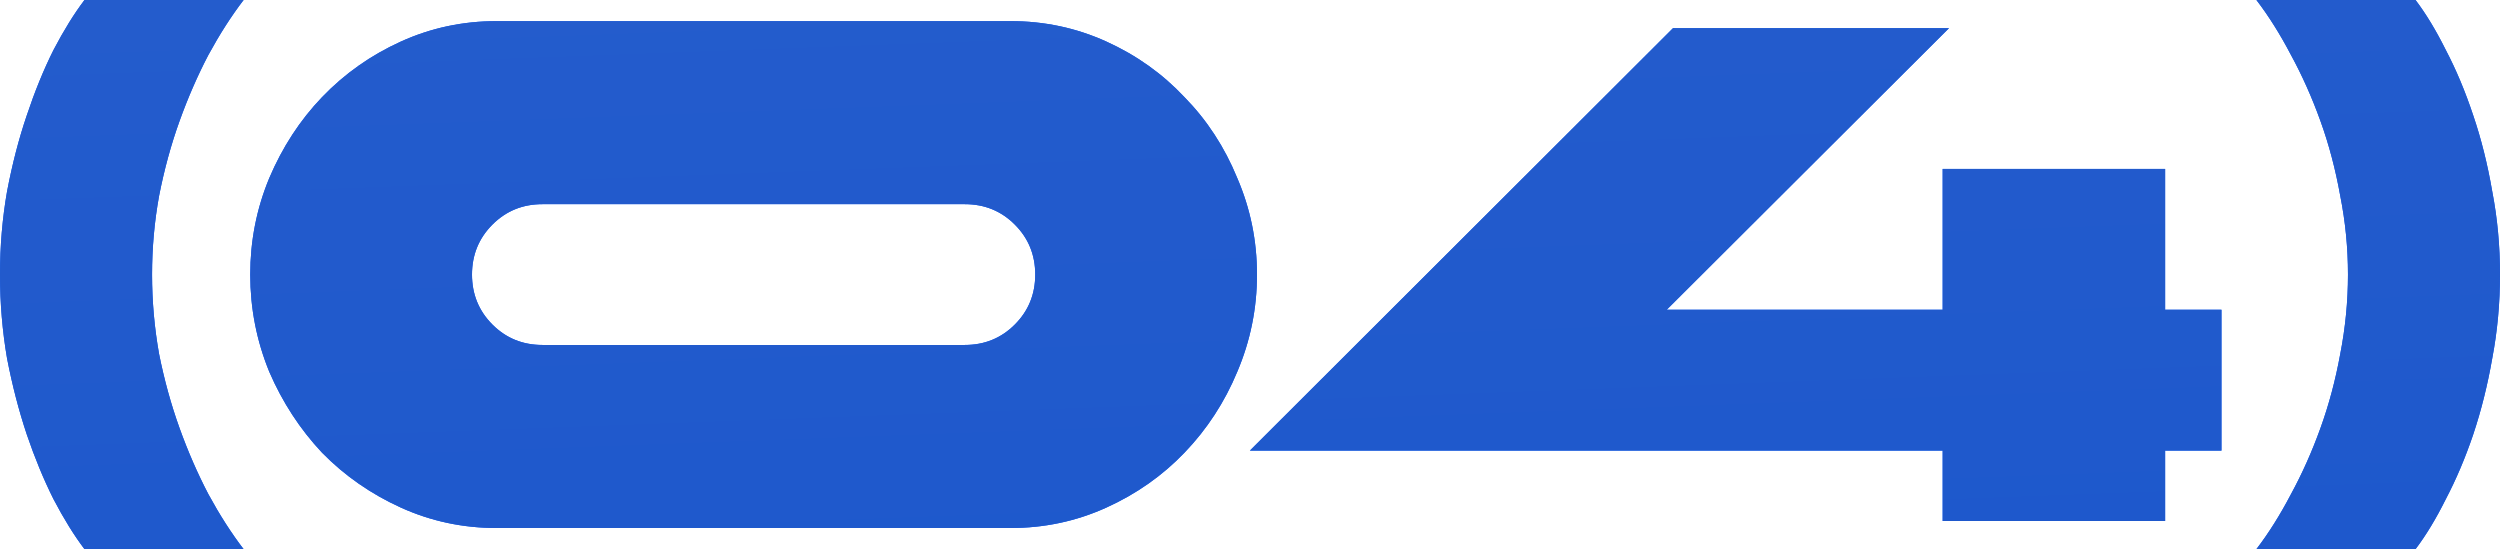
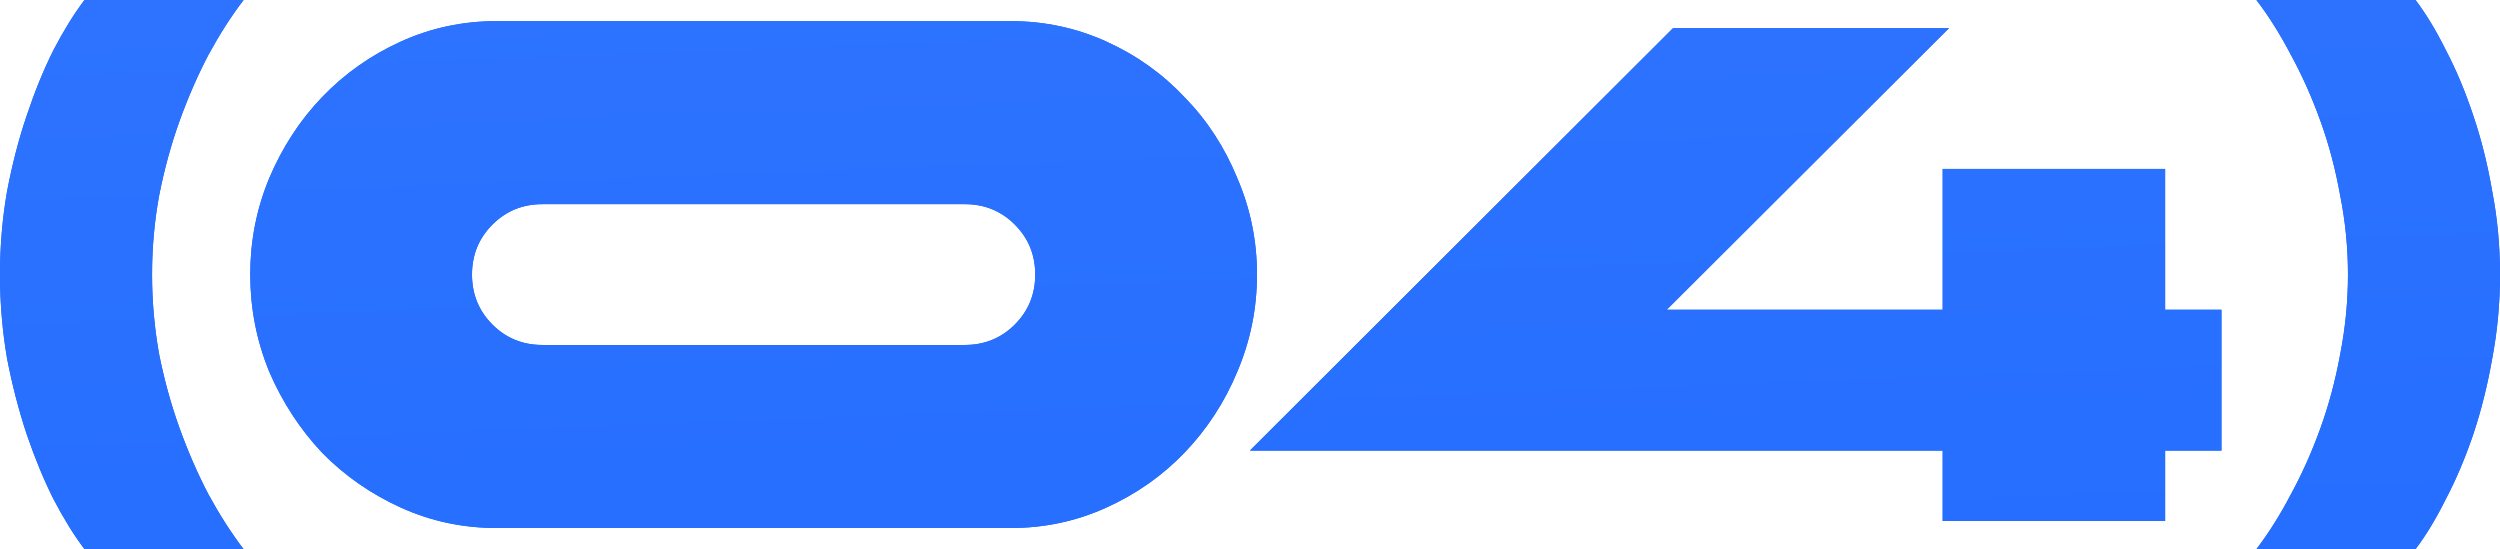
<svg xmlns="http://www.w3.org/2000/svg" viewBox="0 0 71.021 15.6" fill="none">
  <path d="M-0 7.8C-0 6.987 0.067 6.2 0.2 5.44C0.347 4.667 0.533 3.947 0.76 3.28C0.987 2.6 1.24 1.98 1.52 1.42C1.813 0.86 2.107 0.387 2.4 0H6.92C6.573 0.453 6.24 0.973 5.92 1.56C5.613 2.147 5.34 2.773 5.1 3.44C4.86 4.107 4.667 4.813 4.52 5.56C4.387 6.293 4.32 7.04 4.32 7.8C4.32 8.56 4.387 9.313 4.52 10.06C4.667 10.793 4.86 11.493 5.1 12.16C5.34 12.827 5.613 13.453 5.92 14.04C6.24 14.627 6.573 15.147 6.92 15.6H2.4C2.107 15.213 1.813 14.74 1.52 14.18C1.24 13.62 0.987 13.007 0.76 12.34C0.533 11.66 0.347 10.94 0.2 10.18C0.067 9.407 -0 8.613 -0 7.8ZM28.709 0.6C29.669 0.6 30.576 0.793 31.429 1.18C32.283 1.567 33.023 2.093 33.649 2.76C34.289 3.413 34.789 4.18 35.149 5.06C35.523 5.927 35.709 6.84 35.709 7.8C35.709 8.76 35.523 9.68 35.149 10.56C34.789 11.427 34.289 12.193 33.649 12.86C33.023 13.513 32.283 14.033 31.429 14.42C30.576 14.807 29.669 15 28.709 15H14.109C13.149 15 12.243 14.807 11.389 14.42C10.536 14.033 9.789 13.513 9.149 12.86C8.523 12.193 8.023 11.427 7.649 10.56C7.289 9.68 7.109 8.76 7.109 7.8C7.109 6.84 7.289 5.927 7.649 5.06C8.023 4.18 8.523 3.413 9.149 2.76C9.789 2.093 10.536 1.567 11.389 1.18C12.243 0.793 13.149 0.6 14.109 0.6H28.709ZM27.409 5.8H15.409C14.849 5.8 14.376 5.993 13.989 6.38C13.603 6.767 13.409 7.24 13.409 7.8C13.409 8.36 13.603 8.833 13.989 9.22C14.376 9.607 14.849 9.8 15.409 9.8H27.409C27.969 9.8 28.443 9.607 28.829 9.22C29.216 8.833 29.409 8.36 29.409 7.8C29.409 7.24 29.216 6.767 28.829 6.38C28.443 5.993 27.969 5.8 27.409 5.8ZM63.108 12.8H61.508V14.8H55.188V12.8H35.508L47.528 0.8H55.368L47.348 8.8H55.188V4.8H61.508V8.8H63.108V12.8ZM71.021 7.8C71.021 8.613 70.948 9.407 70.801 10.18C70.668 10.94 70.488 11.66 70.261 12.34C70.035 13.007 69.775 13.62 69.481 14.18C69.202 14.74 68.915 15.213 68.621 15.6H64.101C64.448 15.147 64.775 14.627 65.082 14.04C65.402 13.453 65.681 12.827 65.921 12.16C66.162 11.493 66.348 10.793 66.482 10.06C66.628 9.313 66.702 8.56 66.702 7.8C66.702 7.04 66.628 6.293 66.482 5.56C66.348 4.813 66.162 4.107 65.921 3.44C65.681 2.773 65.402 2.147 65.082 1.56C64.775 0.973 64.448 0.453 64.101 0H68.621C68.915 0.387 69.202 0.86 69.481 1.42C69.775 1.98 70.035 2.6 70.261 3.28C70.488 3.947 70.668 4.667 70.801 5.44C70.948 6.2 71.021 6.987 71.021 7.8Z" fill="#1764FF" />
  <path d="M-0 7.8C-0 6.987 0.067 6.2 0.2 5.44C0.347 4.667 0.533 3.947 0.76 3.28C0.987 2.6 1.24 1.98 1.52 1.42C1.813 0.86 2.107 0.387 2.4 0H6.92C6.573 0.453 6.24 0.973 5.92 1.56C5.613 2.147 5.34 2.773 5.1 3.44C4.86 4.107 4.667 4.813 4.52 5.56C4.387 6.293 4.32 7.04 4.32 7.8C4.32 8.56 4.387 9.313 4.52 10.06C4.667 10.793 4.86 11.493 5.1 12.16C5.34 12.827 5.613 13.453 5.92 14.04C6.24 14.627 6.573 15.147 6.92 15.6H2.4C2.107 15.213 1.813 14.74 1.52 14.18C1.24 13.62 0.987 13.007 0.76 12.34C0.533 11.66 0.347 10.94 0.2 10.18C0.067 9.407 -0 8.613 -0 7.8ZM28.709 0.6C29.669 0.6 30.576 0.793 31.429 1.18C32.283 1.567 33.023 2.093 33.649 2.76C34.289 3.413 34.789 4.18 35.149 5.06C35.523 5.927 35.709 6.84 35.709 7.8C35.709 8.76 35.523 9.68 35.149 10.56C34.789 11.427 34.289 12.193 33.649 12.86C33.023 13.513 32.283 14.033 31.429 14.42C30.576 14.807 29.669 15 28.709 15H14.109C13.149 15 12.243 14.807 11.389 14.42C10.536 14.033 9.789 13.513 9.149 12.86C8.523 12.193 8.023 11.427 7.649 10.56C7.289 9.68 7.109 8.76 7.109 7.8C7.109 6.84 7.289 5.927 7.649 5.06C8.023 4.18 8.523 3.413 9.149 2.76C9.789 2.093 10.536 1.567 11.389 1.18C12.243 0.793 13.149 0.6 14.109 0.6H28.709ZM27.409 5.8H15.409C14.849 5.8 14.376 5.993 13.989 6.38C13.603 6.767 13.409 7.24 13.409 7.8C13.409 8.36 13.603 8.833 13.989 9.22C14.376 9.607 14.849 9.8 15.409 9.8H27.409C27.969 9.8 28.443 9.607 28.829 9.22C29.216 8.833 29.409 8.36 29.409 7.8C29.409 7.24 29.216 6.767 28.829 6.38C28.443 5.993 27.969 5.8 27.409 5.8ZM63.108 12.8H61.508V14.8H55.188V12.8H35.508L47.528 0.8H55.368L47.348 8.8H55.188V4.8H61.508V8.8H63.108V12.8ZM71.021 7.8C71.021 8.613 70.948 9.407 70.801 10.18C70.668 10.94 70.488 11.66 70.261 12.34C70.035 13.007 69.775 13.62 69.481 14.18C69.202 14.74 68.915 15.213 68.621 15.6H64.101C64.448 15.147 64.775 14.627 65.082 14.04C65.402 13.453 65.681 12.827 65.921 12.16C66.162 11.493 66.348 10.793 66.482 10.06C66.628 9.313 66.702 8.56 66.702 7.8C66.702 7.04 66.628 6.293 66.482 5.56C66.348 4.813 66.162 4.107 65.921 3.44C65.681 2.773 65.402 2.147 65.082 1.56C64.775 0.973 64.448 0.453 64.101 0H68.621C68.915 0.387 69.202 0.86 69.481 1.42C69.775 1.98 70.035 2.6 70.261 3.28C70.488 3.947 70.668 4.667 70.801 5.44C70.948 6.2 71.021 6.987 71.021 7.8Z" fill="url(#paint0_linear_64_1841)" />
-   <path d="M-0 7.8C-0 6.987 0.067 6.2 0.2 5.44C0.347 4.667 0.533 3.947 0.76 3.28C0.987 2.6 1.24 1.98 1.52 1.42C1.813 0.86 2.107 0.387 2.4 0H6.92C6.573 0.453 6.24 0.973 5.92 1.56C5.613 2.147 5.34 2.773 5.1 3.44C4.86 4.107 4.667 4.813 4.52 5.56C4.387 6.293 4.32 7.04 4.32 7.8C4.32 8.56 4.387 9.313 4.52 10.06C4.667 10.793 4.86 11.493 5.1 12.16C5.34 12.827 5.613 13.453 5.92 14.04C6.24 14.627 6.573 15.147 6.92 15.6H2.4C2.107 15.213 1.813 14.74 1.52 14.18C1.24 13.62 0.987 13.007 0.76 12.34C0.533 11.66 0.347 10.94 0.2 10.18C0.067 9.407 -0 8.613 -0 7.8ZM28.709 0.6C29.669 0.6 30.576 0.793 31.429 1.18C32.283 1.567 33.023 2.093 33.649 2.76C34.289 3.413 34.789 4.18 35.149 5.06C35.523 5.927 35.709 6.84 35.709 7.8C35.709 8.76 35.523 9.68 35.149 10.56C34.789 11.427 34.289 12.193 33.649 12.86C33.023 13.513 32.283 14.033 31.429 14.42C30.576 14.807 29.669 15 28.709 15H14.109C13.149 15 12.243 14.807 11.389 14.42C10.536 14.033 9.789 13.513 9.149 12.86C8.523 12.193 8.023 11.427 7.649 10.56C7.289 9.68 7.109 8.76 7.109 7.8C7.109 6.84 7.289 5.927 7.649 5.06C8.023 4.18 8.523 3.413 9.149 2.76C9.789 2.093 10.536 1.567 11.389 1.18C12.243 0.793 13.149 0.6 14.109 0.6H28.709ZM27.409 5.8H15.409C14.849 5.8 14.376 5.993 13.989 6.38C13.603 6.767 13.409 7.24 13.409 7.8C13.409 8.36 13.603 8.833 13.989 9.22C14.376 9.607 14.849 9.8 15.409 9.8H27.409C27.969 9.8 28.443 9.607 28.829 9.22C29.216 8.833 29.409 8.36 29.409 7.8C29.409 7.24 29.216 6.767 28.829 6.38C28.443 5.993 27.969 5.8 27.409 5.8ZM63.108 12.8H61.508V14.8H55.188V12.8H35.508L47.528 0.8H55.368L47.348 8.8H55.188V4.8H61.508V8.8H63.108V12.8ZM71.021 7.8C71.021 8.613 70.948 9.407 70.801 10.18C70.668 10.94 70.488 11.66 70.261 12.34C70.035 13.007 69.775 13.62 69.481 14.18C69.202 14.74 68.915 15.213 68.621 15.6H64.101C64.448 15.147 64.775 14.627 65.082 14.04C65.402 13.453 65.681 12.827 65.921 12.16C66.162 11.493 66.348 10.793 66.482 10.06C66.628 9.313 66.702 8.56 66.702 7.8C66.702 7.04 66.628 6.293 66.482 5.56C66.348 4.813 66.162 4.107 65.921 3.44C65.681 2.773 65.402 2.147 65.082 1.56C64.775 0.973 64.448 0.453 64.101 0H68.621C68.915 0.387 69.202 0.86 69.481 1.42C69.775 1.98 70.035 2.6 70.261 3.28C70.488 3.947 70.668 4.667 70.801 5.44C70.948 6.2 71.021 6.987 71.021 7.8Z" fill="black" fill-opacity="0.2" />
  <defs>
    <linearGradient id="paint0_linear_64_1841" x1="171.608" y1="99.359" x2="166.664" y2="-33.818" gradientUnits="userSpaceOnUse">
      <stop stop-color="#0055FF" />
      <stop offset="1" stop-color="#397BFF" />
    </linearGradient>
  </defs>
</svg>